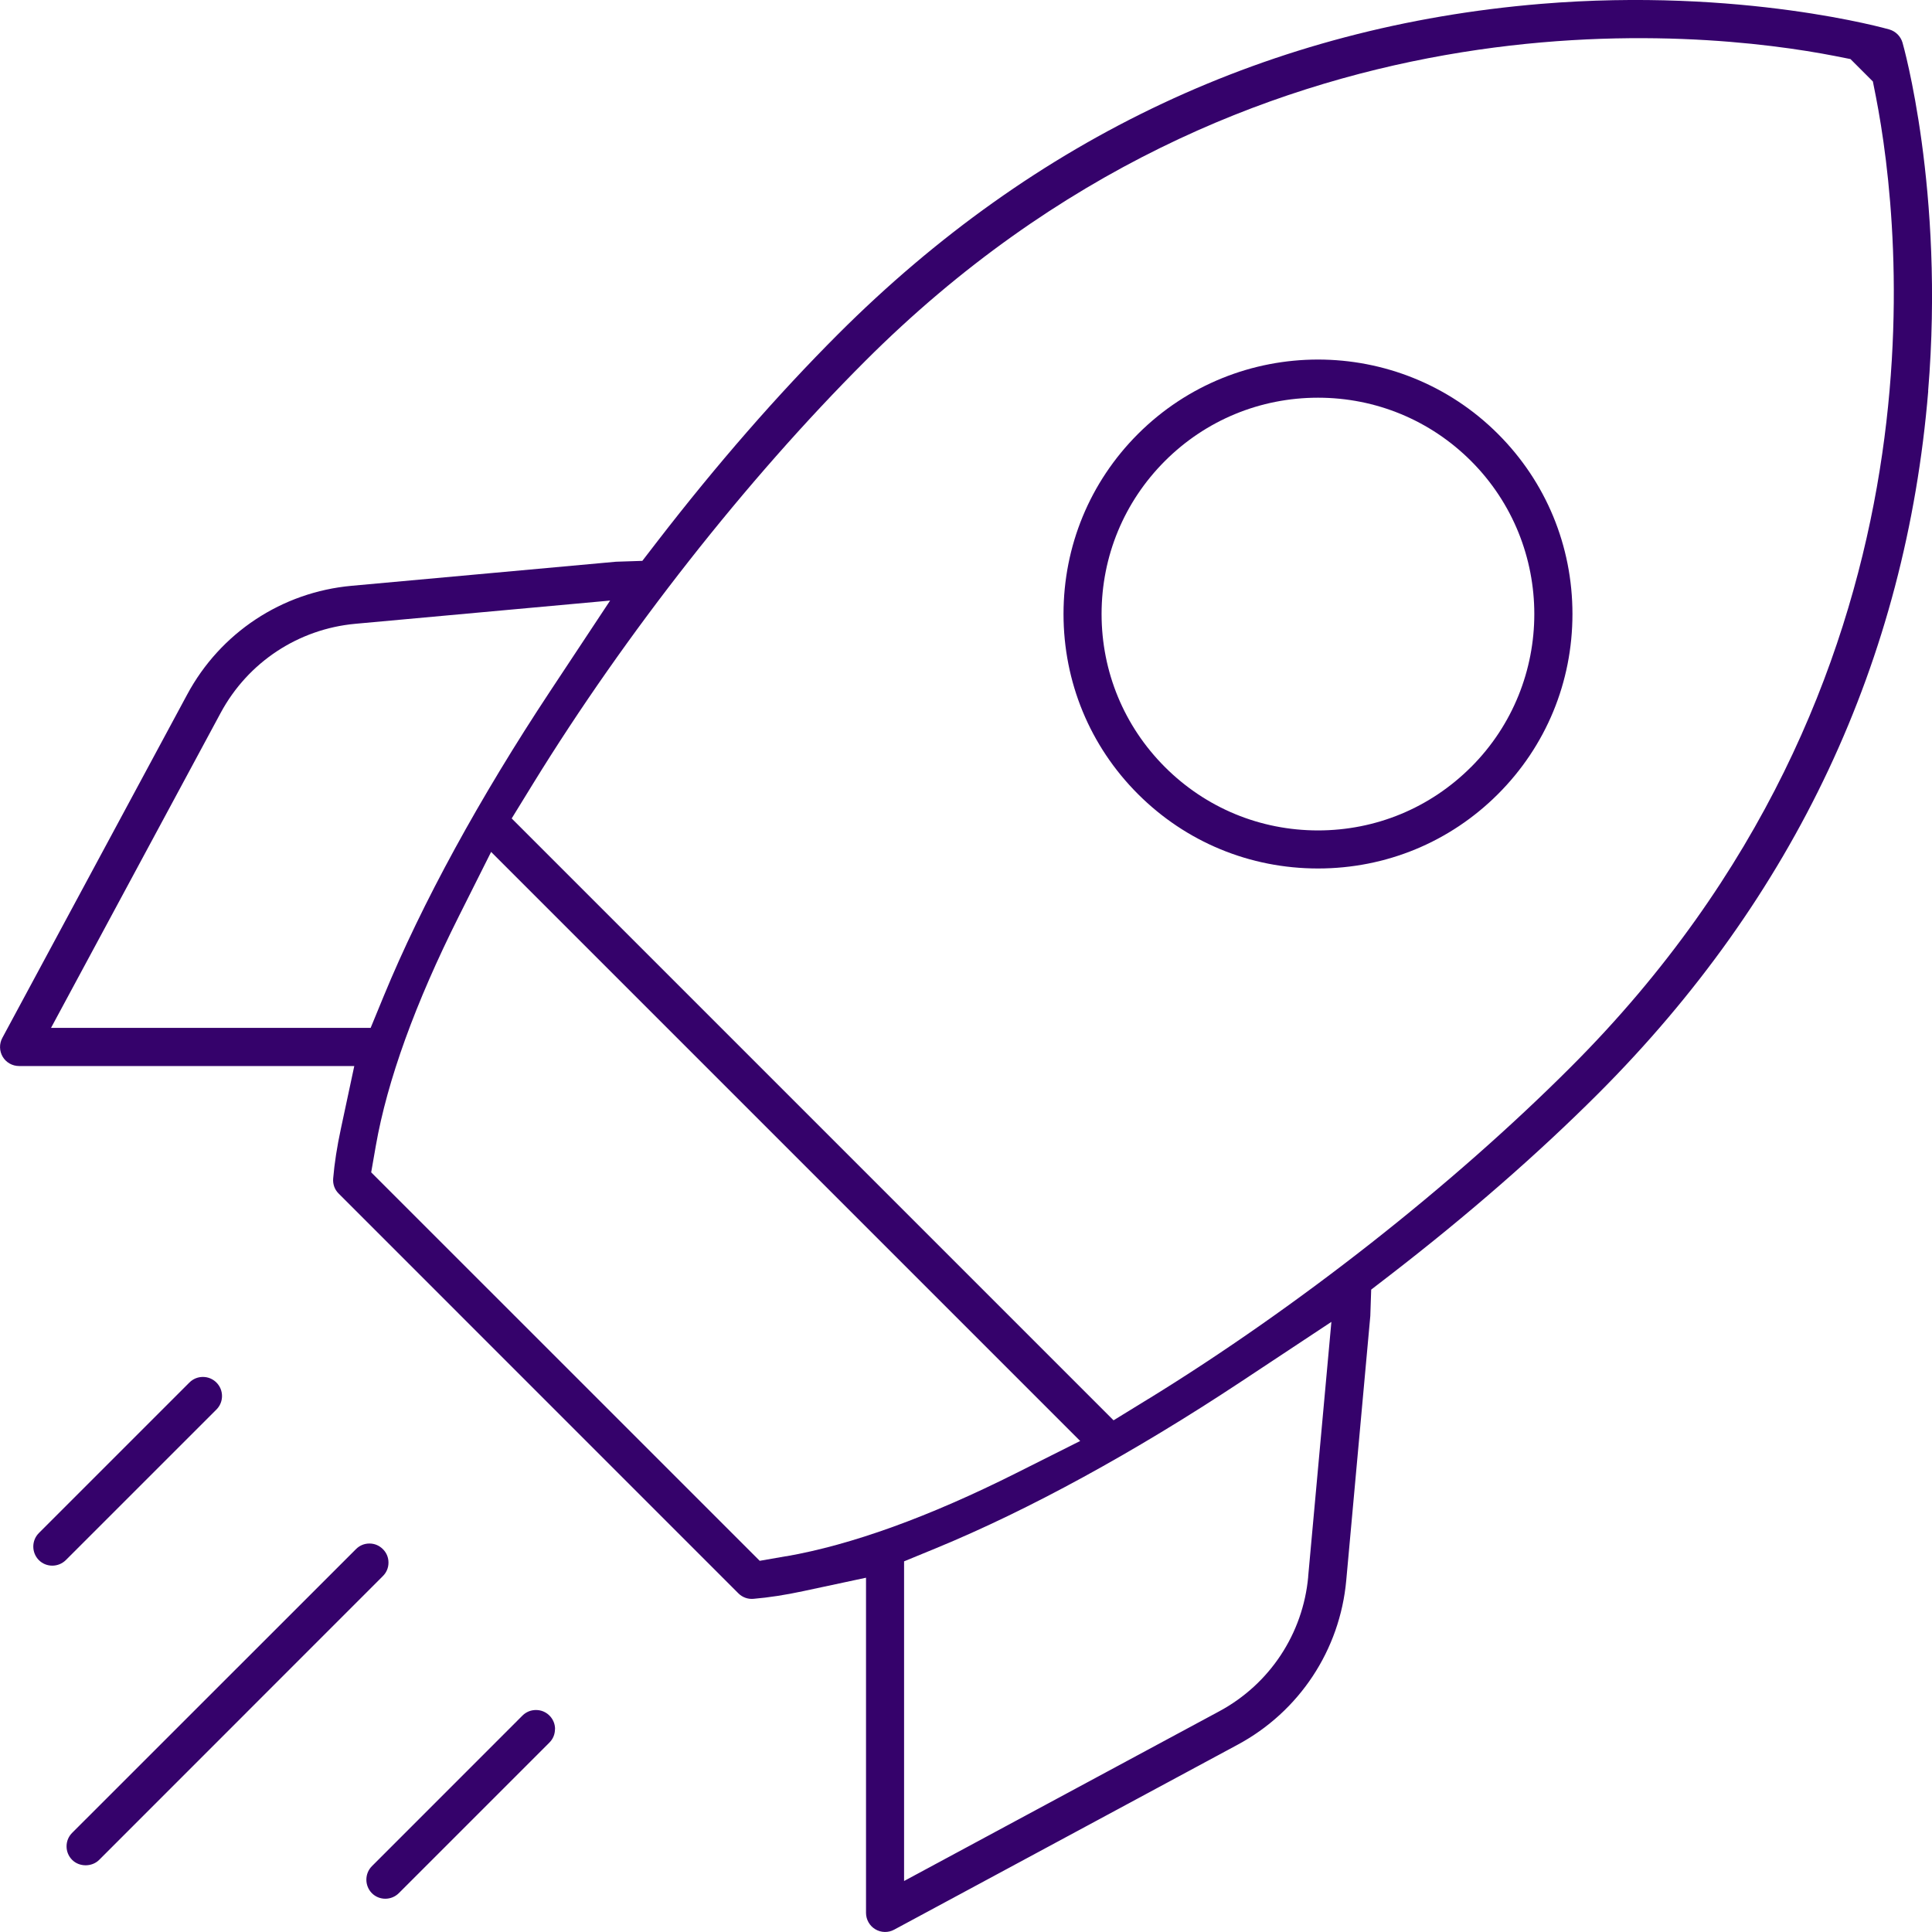
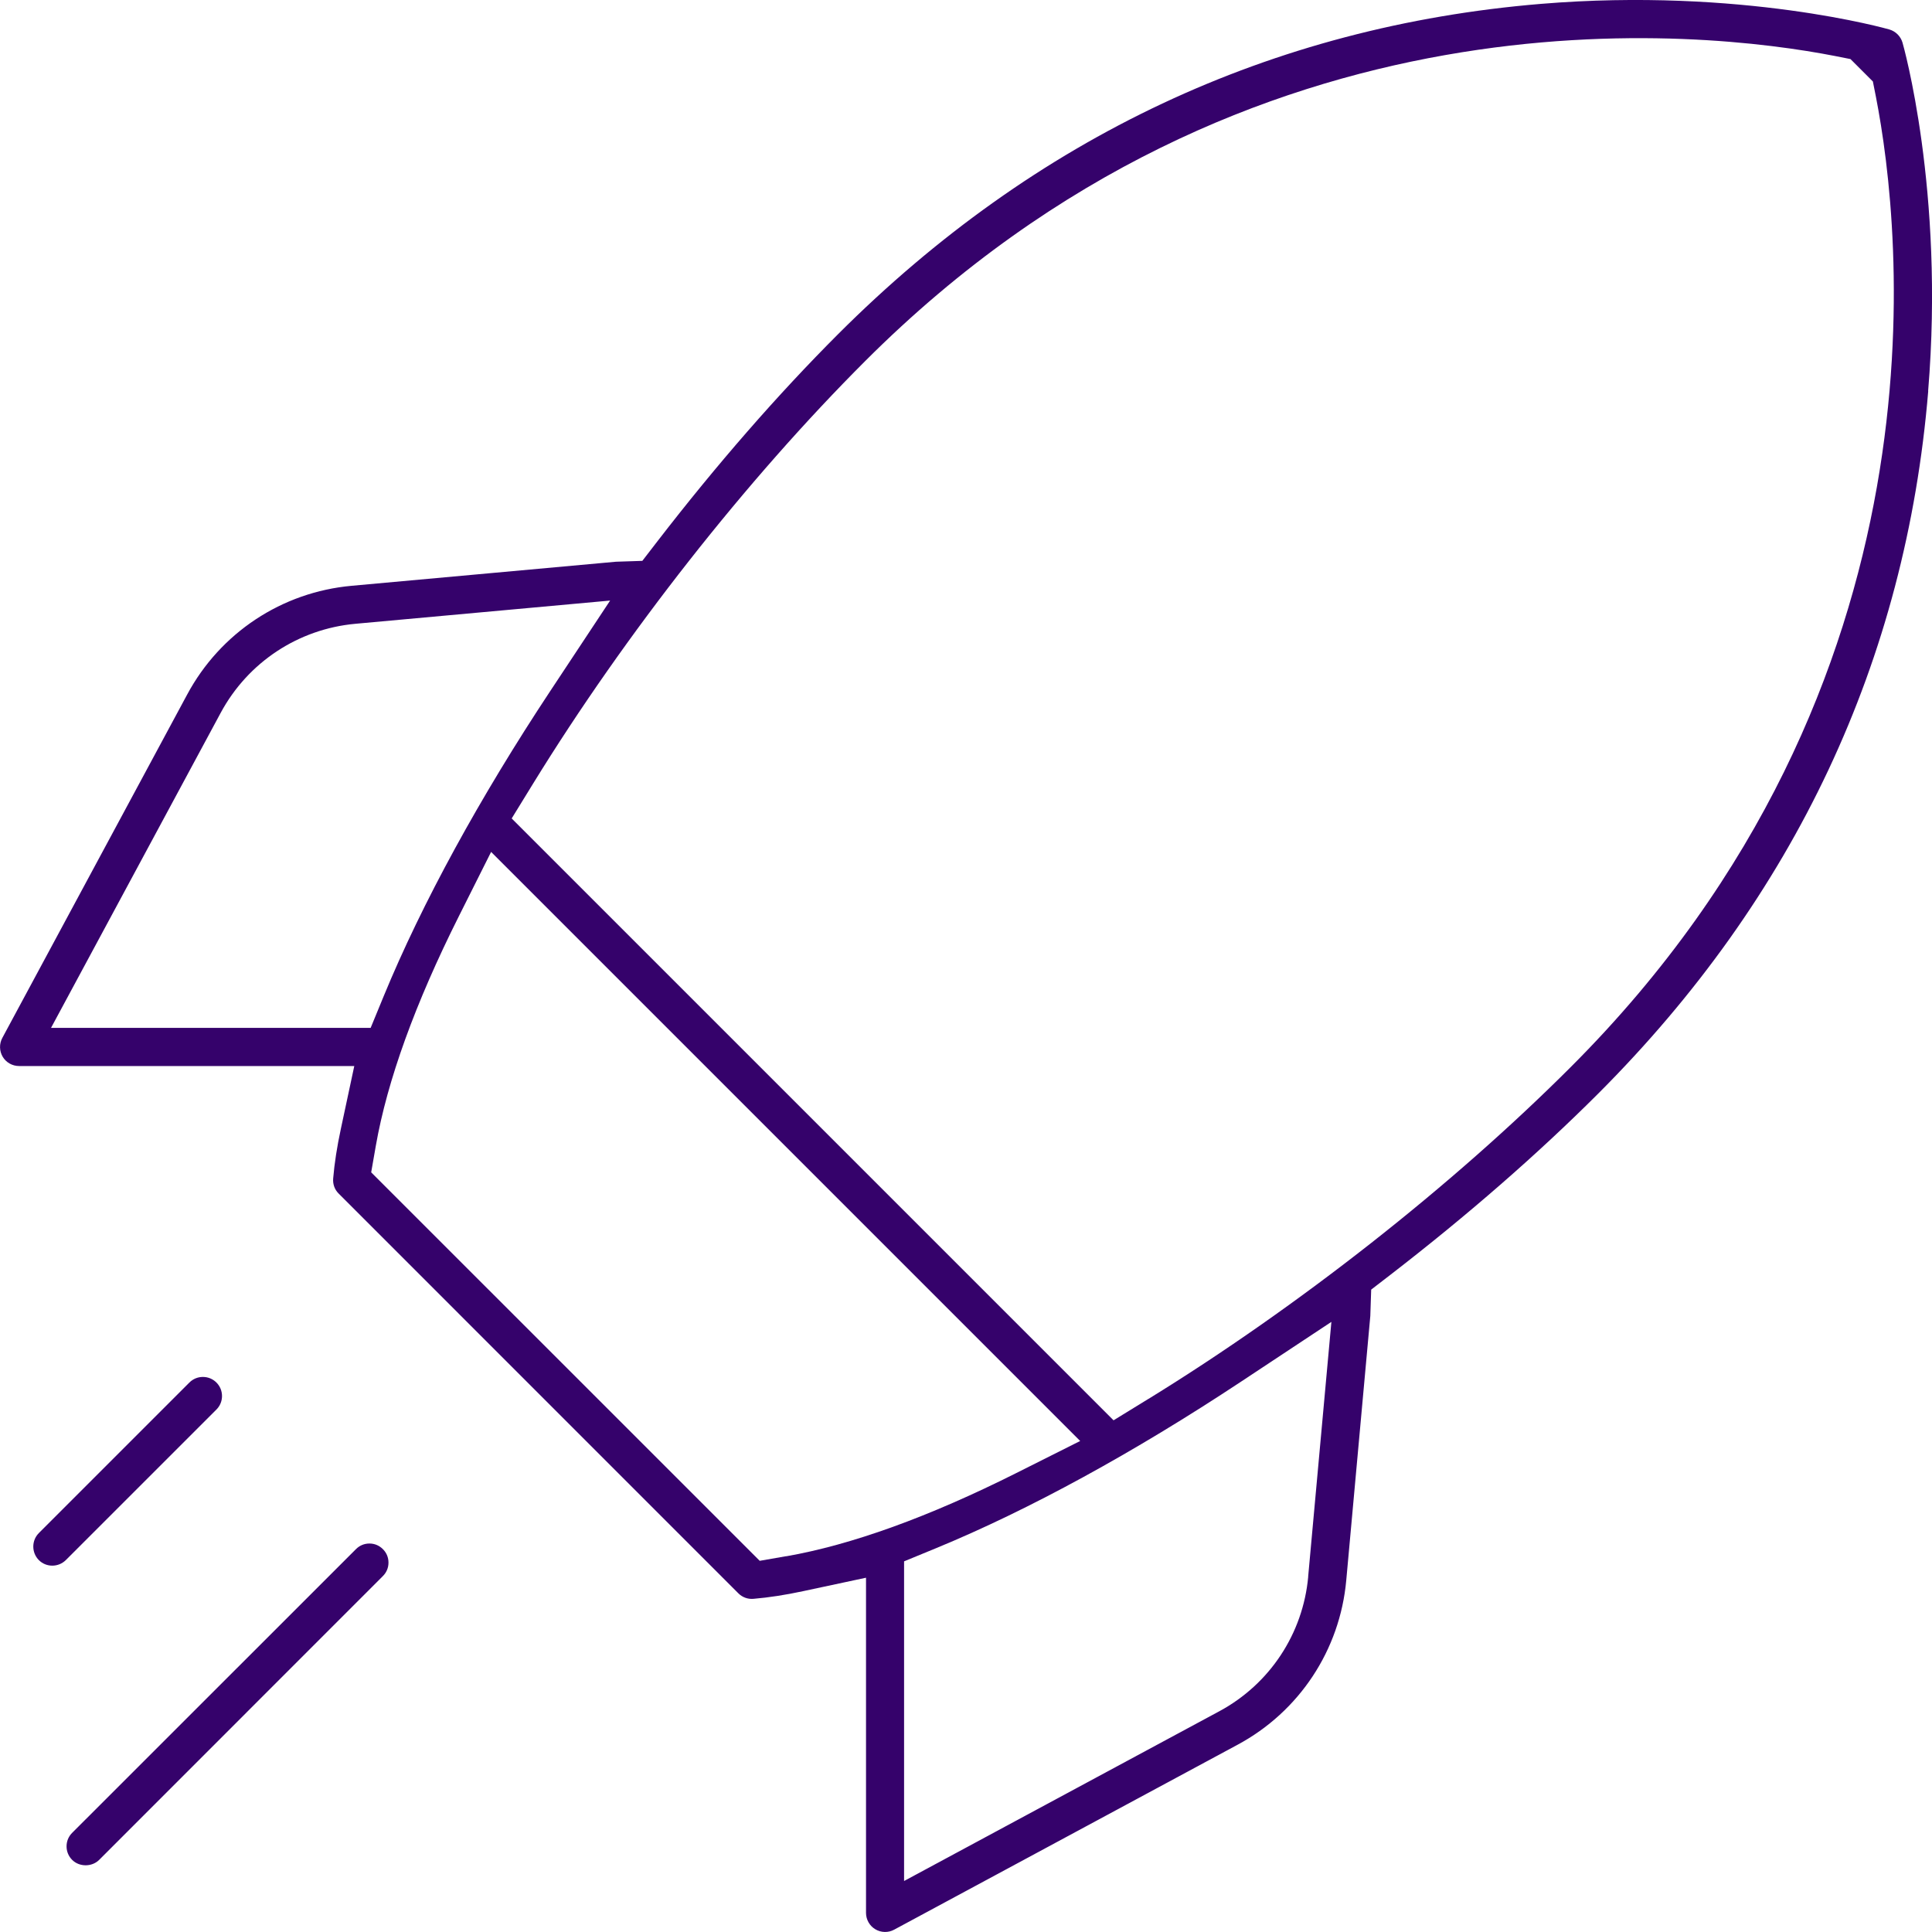
<svg xmlns="http://www.w3.org/2000/svg" width="40" height="40" viewBox="0 0 40 40" fill="none">
  <g clip-path="url(#clip0_75_77)">
    <path fill-rule="evenodd" clip-rule="evenodd" d="M39.92 8.095C40.264 3.943 39.398 0.91 39.389 0.881C39.35 0.751 39.249 0.65 39.12 0.611C39.091 0.602 36.054 -0.263 31.905 0.08C26.324 0.543 21.428 2.843 17.354 6.916C16.103 8.167 14.842 9.612 13.608 11.211L13.299 11.612L12.752 11.63C12.428 11.659 8.796 11.991 7.283 12.128C5.836 12.258 4.562 13.101 3.875 14.38L0.048 21.489C-0.018 21.611 -0.015 21.761 0.057 21.881C0.127 21.998 0.256 22.071 0.395 22.071H7.335L7.057 23.372C6.978 23.739 6.924 24.085 6.898 24.4C6.888 24.517 6.929 24.63 7.01 24.71L15.287 32.988C15.37 33.071 15.483 33.112 15.599 33.102C15.916 33.075 16.262 33.022 16.629 32.943L17.93 32.665V39.605C17.93 39.743 18.004 39.873 18.122 39.943C18.241 40.015 18.391 40.018 18.512 39.952L25.621 36.124C26.9 35.437 27.743 34.162 27.873 32.716C28.069 30.566 28.349 27.5 28.371 27.244V27.239L28.389 26.7L28.79 26.391C30.39 25.155 31.835 23.895 33.086 22.645C37.159 18.571 39.46 13.675 39.922 8.094L39.92 8.095ZM1.056 21.282L4.571 14.755C5.135 13.71 6.177 13.023 7.357 12.915L12.632 12.434L11.396 14.302C9.927 16.521 8.735 18.705 7.948 20.615L7.674 21.281H1.056V21.282ZM16.279 32.219L15.729 32.315L7.685 24.272L7.781 23.722C8.018 22.37 8.597 20.77 9.5 18.97L10.168 17.638L22.364 29.834L21.033 30.502C19.231 31.406 17.632 31.984 16.279 32.221V32.219ZM27.085 32.645C26.977 33.824 26.29 34.866 25.246 35.429L18.718 38.944V32.326L19.384 32.052C21.295 31.265 23.477 30.073 25.697 28.604L27.565 27.368L27.084 32.643L27.085 32.645ZM23.779 28.961L23.055 29.406L10.594 16.945L11.039 16.221C12.946 13.123 15.451 9.935 17.913 7.475C25.856 -0.468 35.287 0.633 37.989 1.159L38.312 1.223L38.776 1.687L38.84 2.01C39.367 4.714 40.467 14.146 32.525 22.088C30.064 24.55 26.877 27.055 23.779 28.962V28.961Z" fill="#35026B" />
-     <path fill-rule="evenodd" clip-rule="evenodd" d="M27.288 7.444C25.938 7.444 24.588 7.958 23.56 8.985C22.566 9.979 22.019 11.303 22.019 12.712C22.019 14.122 22.566 15.446 23.56 16.44C24.554 17.434 25.878 17.981 27.288 17.981C28.697 17.981 30.021 17.434 31.015 16.44C32.009 15.446 32.556 14.122 32.556 12.712C32.556 11.303 32.009 9.979 31.015 8.985C29.988 7.958 28.637 7.444 27.288 7.444ZM30.456 15.881C29.61 16.727 28.484 17.193 27.288 17.193C26.091 17.193 24.965 16.727 24.119 15.881C23.273 15.035 22.807 13.909 22.807 12.712C22.807 11.516 23.273 10.39 24.119 9.544C24.964 8.7 26.09 8.234 27.288 8.234C28.485 8.234 29.611 8.7 30.456 9.544C32.203 11.291 32.203 14.135 30.456 15.882V15.881Z" fill="#35026B" />
    <path fill-rule="evenodd" clip-rule="evenodd" d="M4.481 28.624C4.406 28.549 4.307 28.508 4.201 28.508C4.094 28.508 3.996 28.549 3.921 28.624L0.804 31.741C0.651 31.895 0.651 32.146 0.805 32.301C0.958 32.454 1.209 32.453 1.364 32.299L4.481 29.183C4.635 29.029 4.635 28.778 4.481 28.624Z" fill="#35026B" />
    <path fill-rule="evenodd" clip-rule="evenodd" d="M8.043 32.351C8.043 32.245 8.003 32.149 7.928 32.074C7.851 31.997 7.755 31.957 7.649 31.957C7.542 31.957 7.446 31.997 7.371 32.072L1.494 37.947C1.419 38.022 1.378 38.12 1.378 38.227C1.378 38.333 1.419 38.432 1.494 38.507C1.643 38.656 1.903 38.656 2.053 38.507L7.927 32.631C8.003 32.555 8.043 32.459 8.043 32.352V32.351Z" fill="#35026B" />
-     <path fill-rule="evenodd" clip-rule="evenodd" d="M11.492 35.799C11.492 35.694 11.451 35.594 11.376 35.519C11.3 35.444 11.204 35.404 11.097 35.404C10.989 35.404 10.893 35.444 10.817 35.519L7.7 38.637C7.547 38.791 7.547 39.042 7.7 39.197C7.853 39.35 8.104 39.349 8.258 39.195L11.374 36.079C11.45 36.003 11.49 35.907 11.49 35.799H11.492Z" fill="#35026B" />
  </g>
  <defs>
    <clipPath id="clip0_75_77">
      <rect width="40" height="40" fill="white" />
    </clipPath>
  </defs>
</svg>